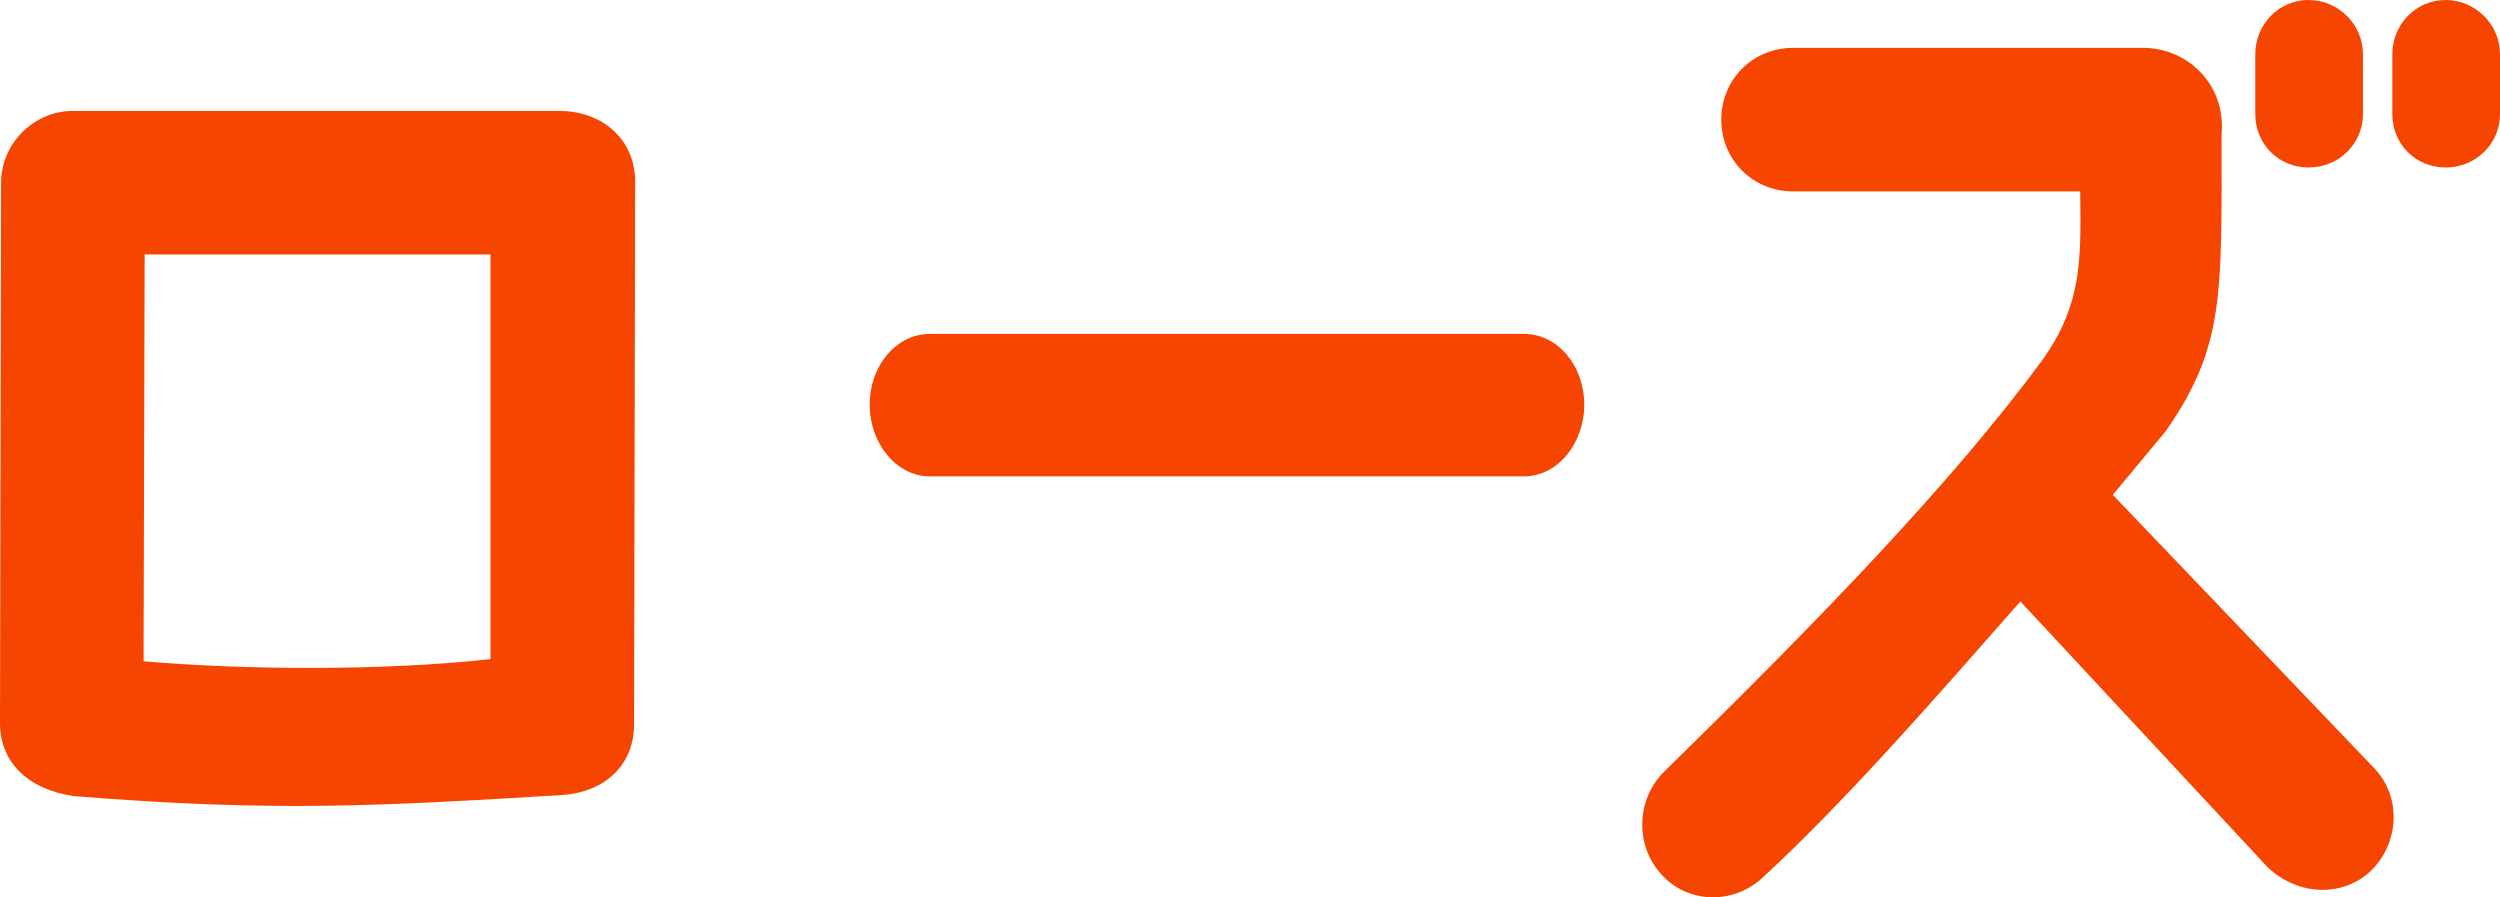
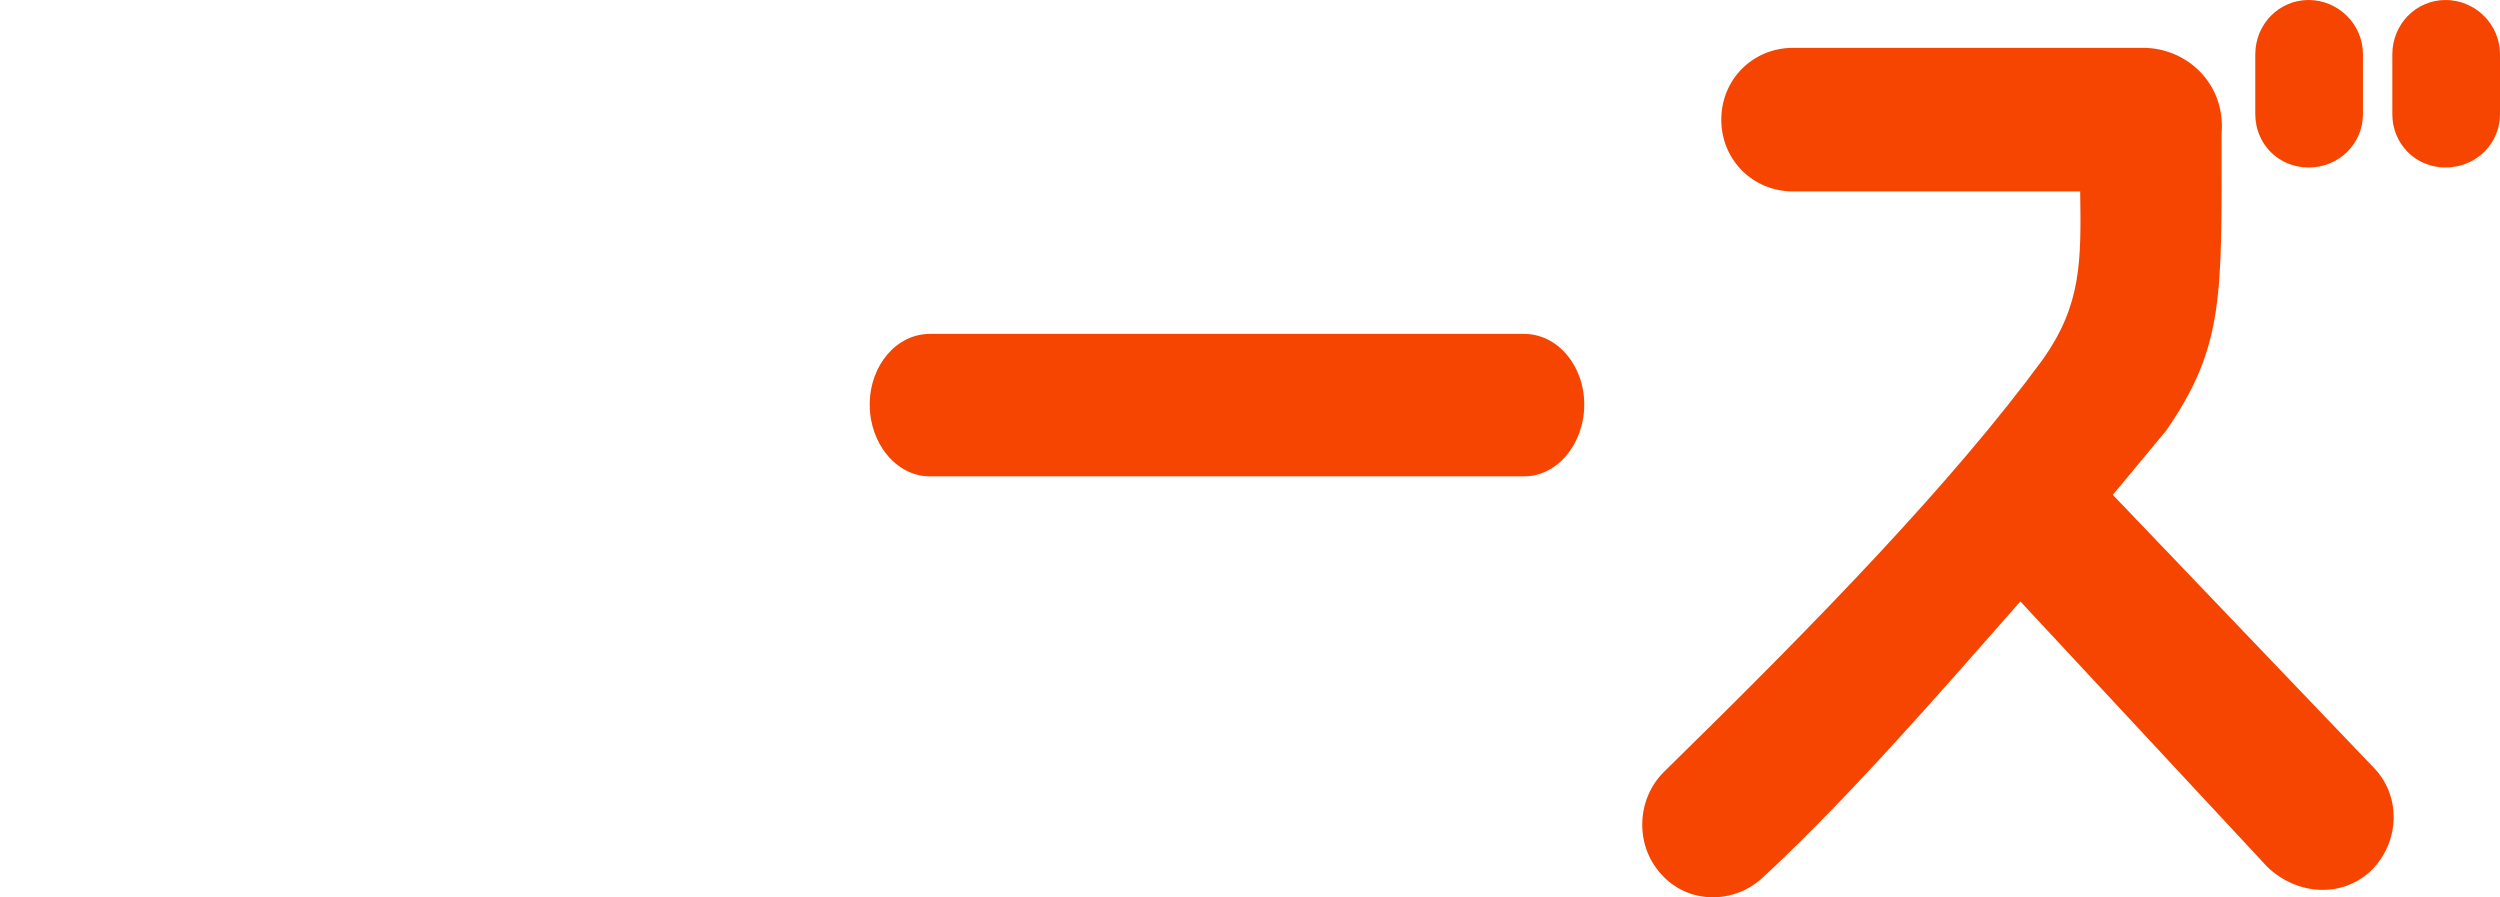
<svg xmlns="http://www.w3.org/2000/svg" id="b" viewBox="0 0 68.96 24.75">
  <defs>
    <style>.d{fill:#f54500;stroke-width:0px;}</style>
  </defs>
  <g id="c">
-     <path class="d" d="m17.52,5.07l-.03,14.91c0,1.08-.75,1.86-1.98,1.95-4.98.3-7.92.48-13.47.03-1.26-.18-2.04-.93-2.04-2.01L.03,5.04C.03,3.96.93,3.06,2.01,3.06h13.47c1.23.03,2.07.87,2.04,2.01Zm-3.99,13.11V7.02H3.99l-.03,11.22c2.73.24,6.63.27,9.57-.06Z" />
    <path class="d" d="m23.99,11.16c0-1.08.74-1.95,1.66-1.95h16.39c.92,0,1.66.87,1.66,1.95s-.74,1.98-1.66,1.98h-16.39c-.92,0-1.66-.9-1.66-1.98Z" />
-     <path class="d" d="m45.83,24.12c-.75-.81-.69-2.1.09-2.85,4.29-4.2,7.95-7.98,10.44-11.37,1.05-1.5,1.05-2.67,1.02-4.62h-7.92c-1.11,0-1.98-.87-1.98-1.98s.87-1.98,1.98-1.98h9.66c1.2,0,2.28.99,2.16,2.37,0,4.44.09,5.85-1.53,8.19,0,0-.57.69-1.47,1.77l7.23,7.56c.75.81.66,2.07-.12,2.82-.81.75-2.04.66-2.85-.12l-6.81-7.32c-2.19,2.49-4.77,5.46-7.11,7.62-.81.75-2.07.72-2.79-.09ZM65.18,1.5v1.65c0,.81-.66,1.47-1.5,1.47s-1.47-.66-1.47-1.47v-1.65c0-.84.66-1.5,1.47-1.5s1.5.66,1.5,1.5Zm3.78,0v1.65c0,.81-.66,1.47-1.5,1.47s-1.47-.66-1.47-1.47v-1.65c0-.84.66-1.5,1.47-1.5s1.5.66,1.5,1.5Z" />
+     <path class="d" d="m45.83,24.12c-.75-.81-.69-2.1.09-2.85,4.29-4.2,7.95-7.98,10.44-11.37,1.05-1.5,1.05-2.67,1.02-4.62h-7.92c-1.11,0-1.98-.87-1.98-1.98s.87-1.98,1.98-1.98h9.66c1.2,0,2.28.99,2.16,2.37,0,4.44.09,5.85-1.53,8.19,0,0-.57.69-1.47,1.77l7.23,7.56c.75.81.66,2.07-.12,2.82-.81.75-2.04.66-2.85-.12l-6.81-7.32c-2.19,2.49-4.77,5.46-7.11,7.62-.81.75-2.07.72-2.79-.09ZM65.18,1.5v1.65c0,.81-.66,1.47-1.5,1.47s-1.47-.66-1.47-1.47v-1.65c0-.84.66-1.5,1.47-1.5s1.5.66,1.5,1.5Zm3.78,0v1.65c0,.81-.66,1.47-1.5,1.47s-1.47-.66-1.47-1.47v-1.65c0-.84.66-1.5,1.47-1.5s1.5.66,1.5,1.5" />
  </g>
</svg>